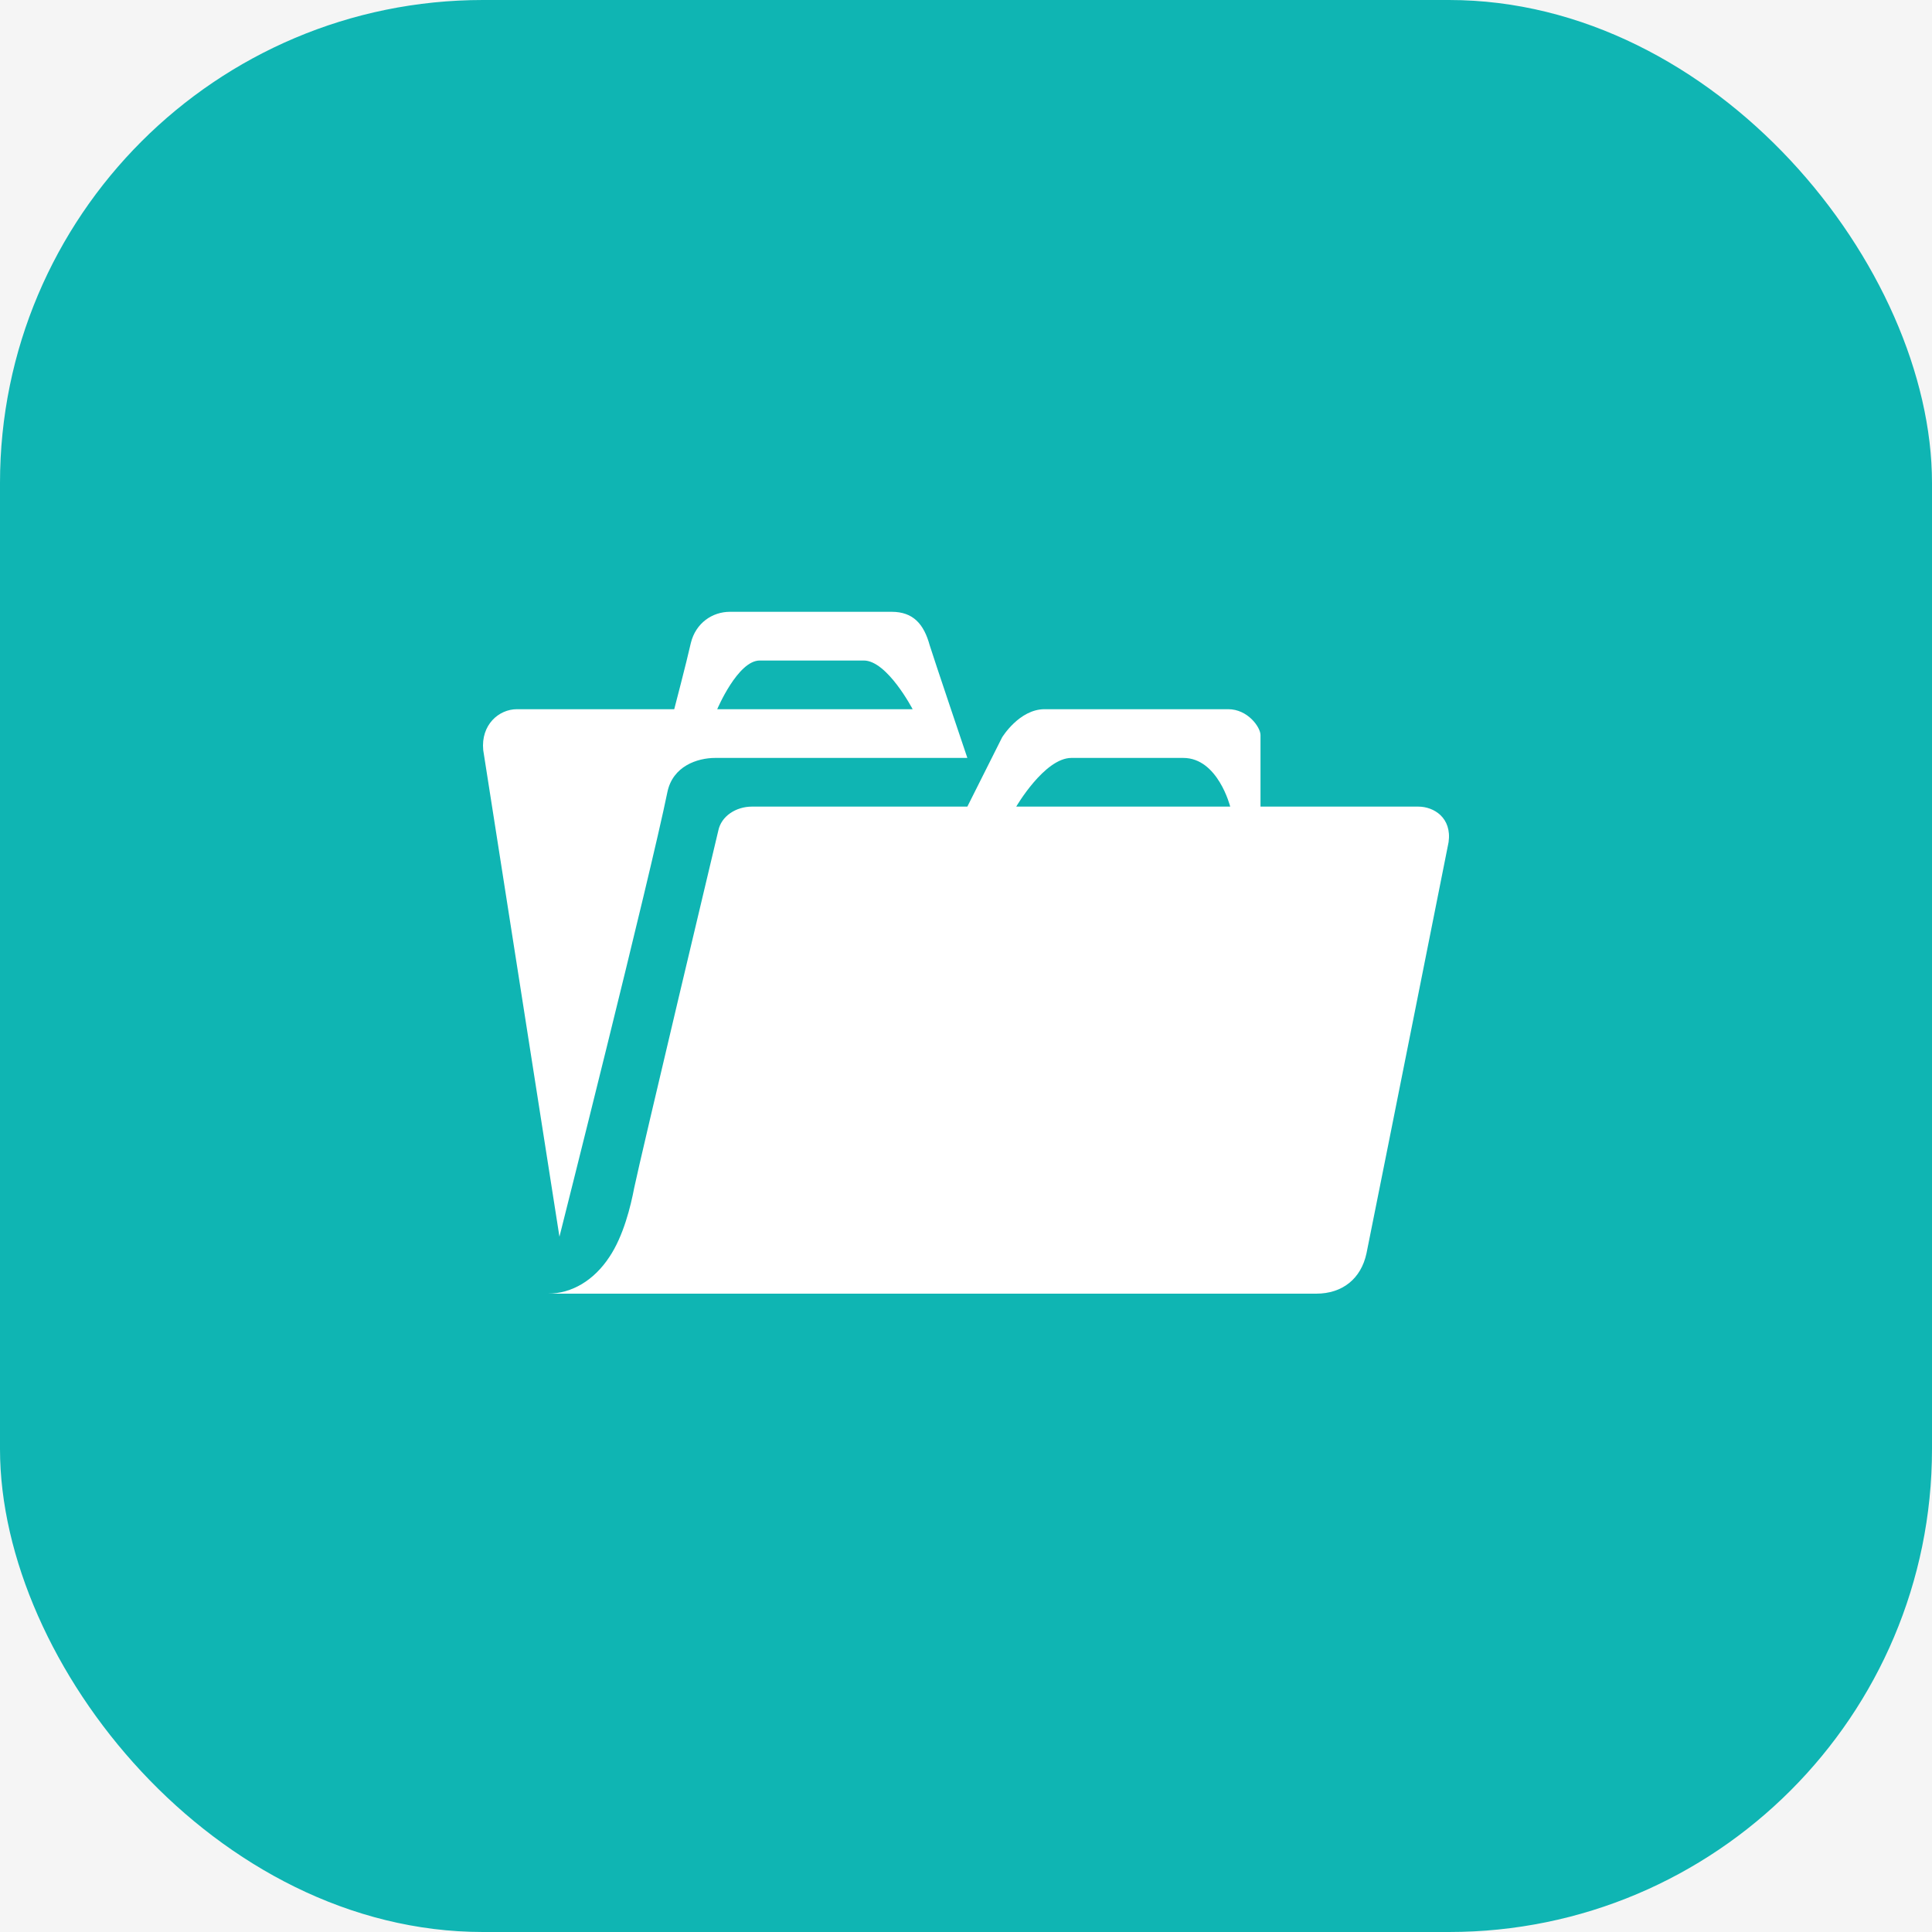
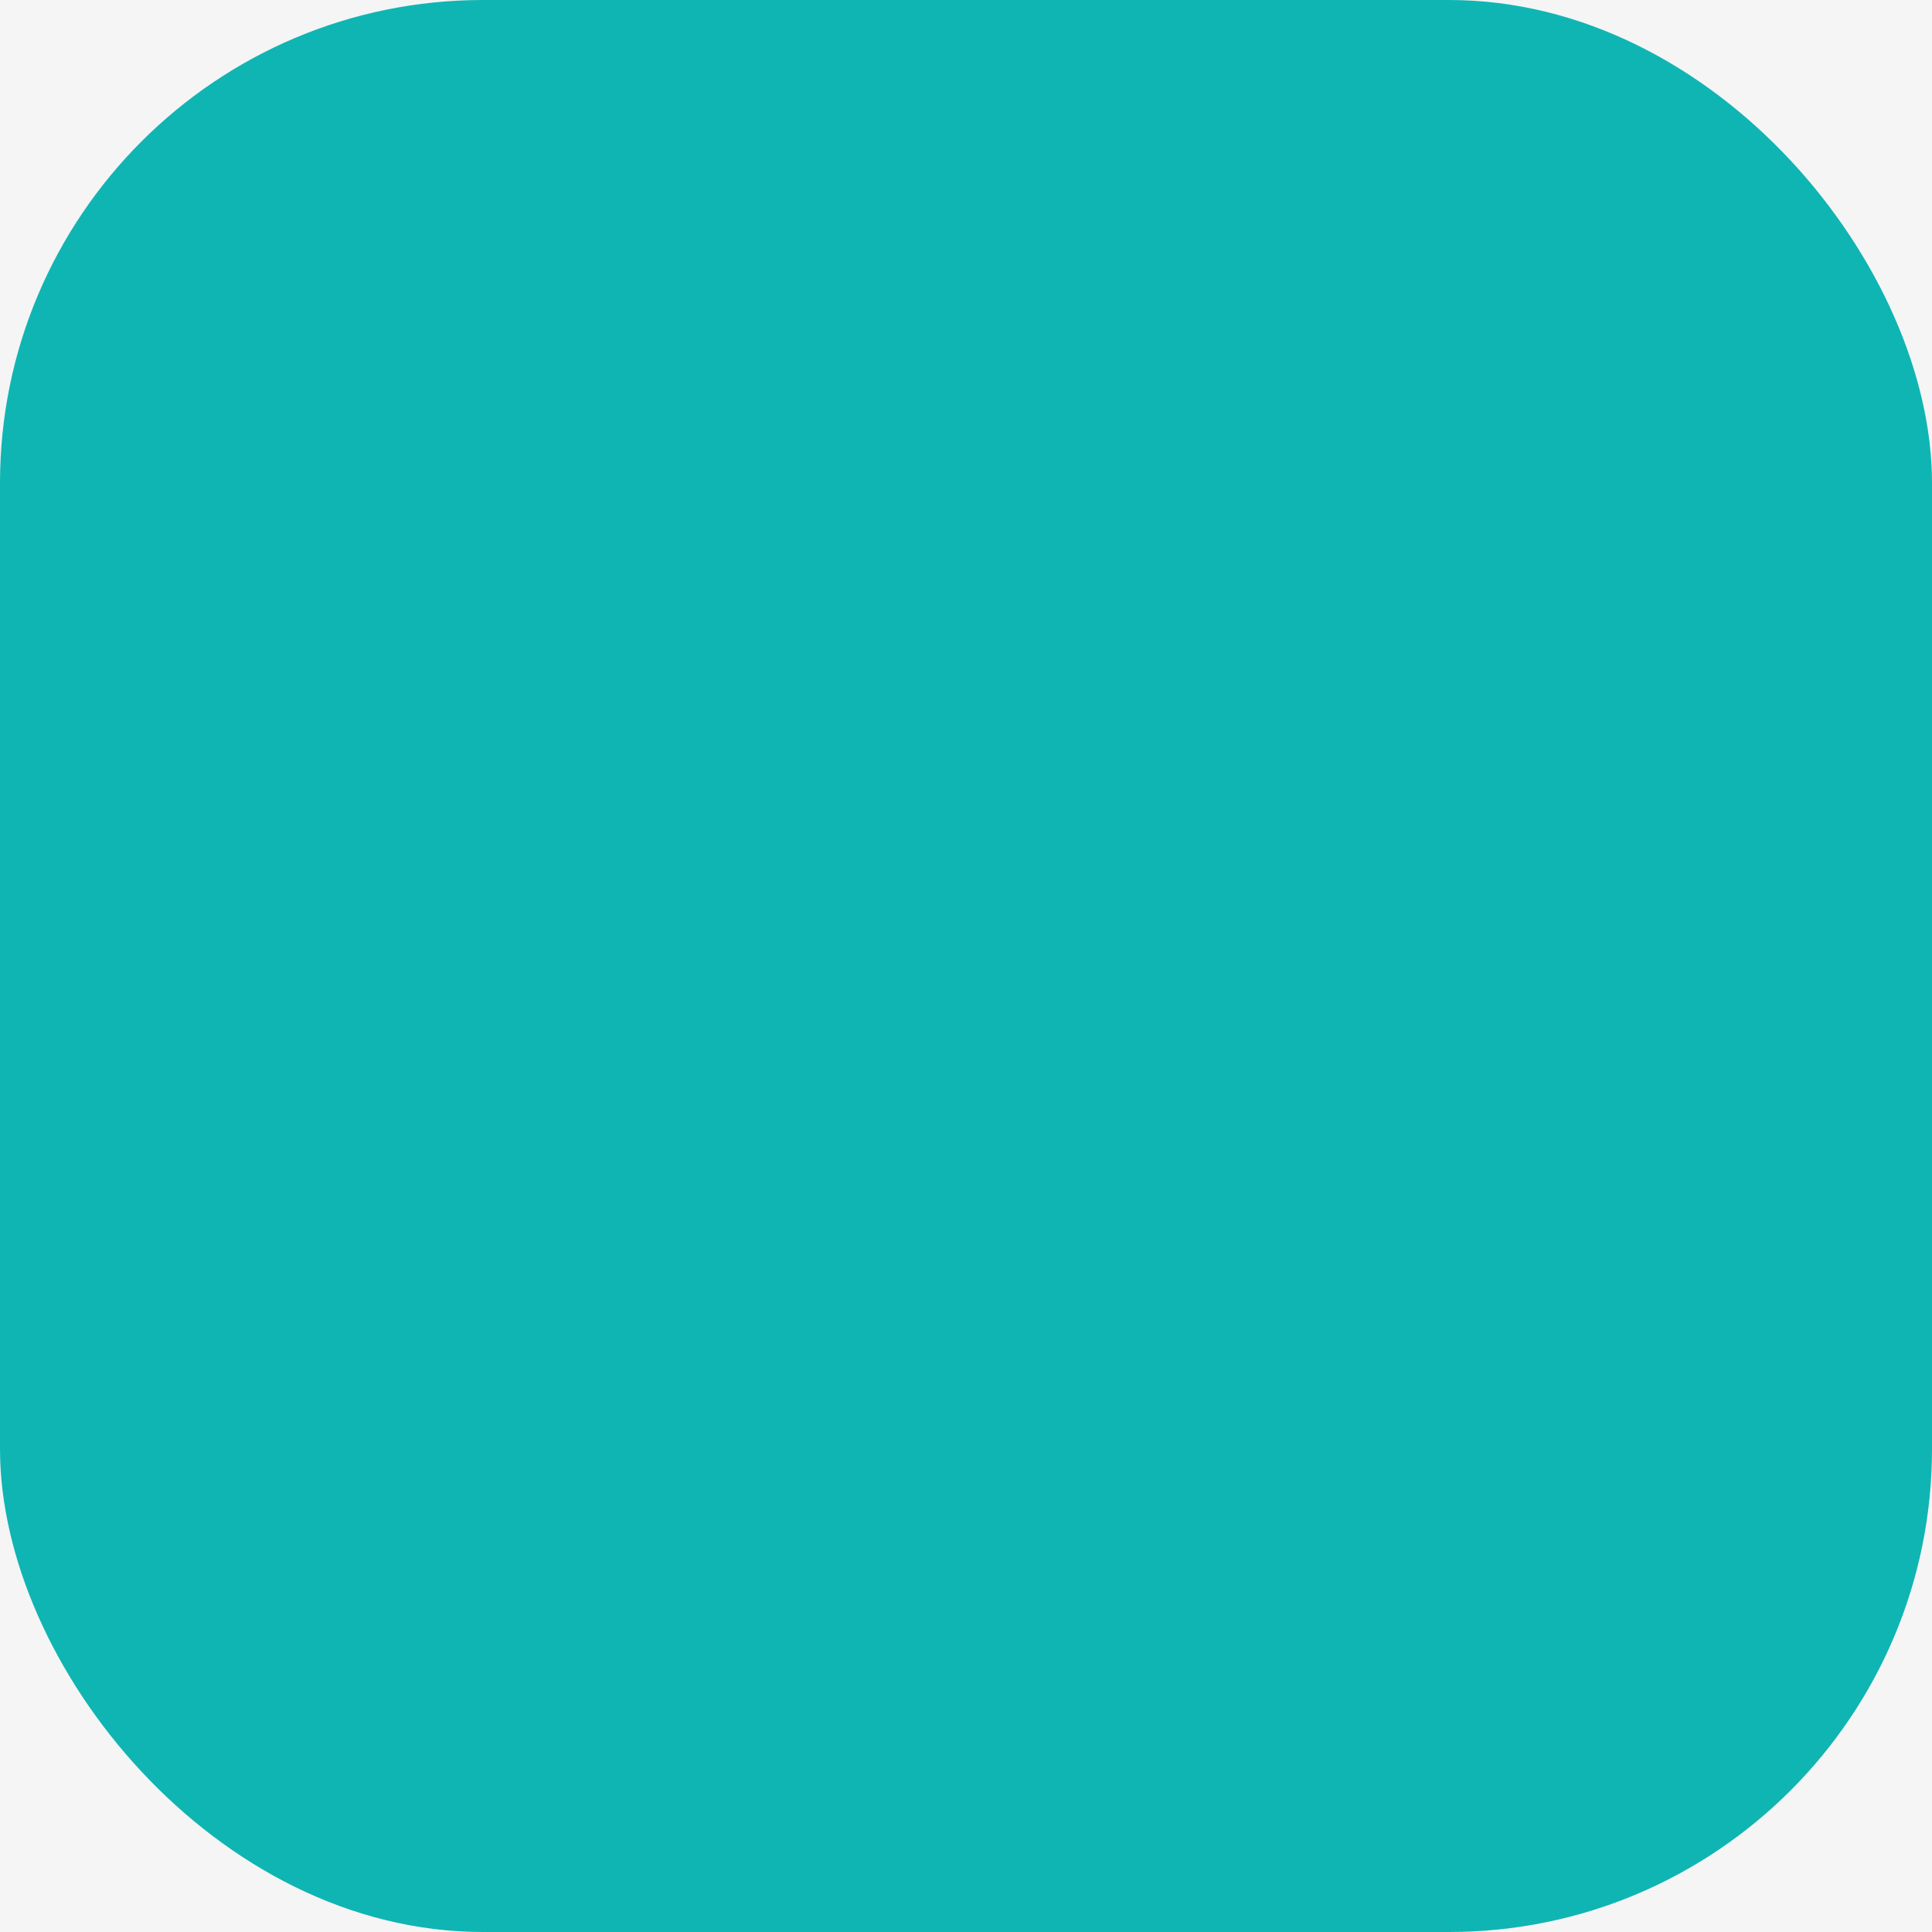
<svg xmlns="http://www.w3.org/2000/svg" width="60" height="60" viewBox="0 0 60 60" fill="none">
  <rect width="60" height="60" fill="#F5F5F5" />
  <g id="portfolio-icon-primary">
    <rect id="Rectangle 439" width="60" height="60" rx="15" fill="#0FB5B3" />
-     <path id="Vector" d="M20.939 22.025H16.054C15.492 22.025 14.931 22.509 15.007 23.296L17.374 38.407C17.374 38.407 20.181 27.274 20.727 24.597C20.894 23.795 21.652 23.538 22.214 23.538H30.042C30.042 23.538 28.98 20.392 28.874 20.044C28.692 19.378 28.358 19 27.691 19H22.669C22.123 19 21.607 19.348 21.455 19.968C21.319 20.573 20.939 22.025 20.939 22.025ZM28.343 22.025H22.274C22.274 22.025 22.912 20.513 23.594 20.513H26.826C27.554 20.513 28.343 22.025 28.343 22.025ZM18.921 39.042C18.451 39.753 17.768 40.176 17.01 40.176H40.875C41.695 40.176 42.271 39.708 42.438 38.921C43.106 35.608 44.987 26.155 44.987 26.155C45.093 25.398 44.532 25.05 44.046 25.05H39.146V22.827C39.146 22.585 38.751 22.025 38.144 22.025H32.44C31.651 22.025 31.12 22.902 31.12 22.902L30.042 25.05H23.352C22.866 25.05 22.396 25.338 22.305 25.807C22.305 25.807 19.892 35.941 19.695 36.894C19.589 37.454 19.361 38.392 18.921 39.042ZM38.205 25.05H31.56C31.56 25.05 32.44 23.538 33.274 23.538H36.748C37.826 23.538 38.205 25.05 38.205 25.05Z" fill="white" />
  </g>
</svg>